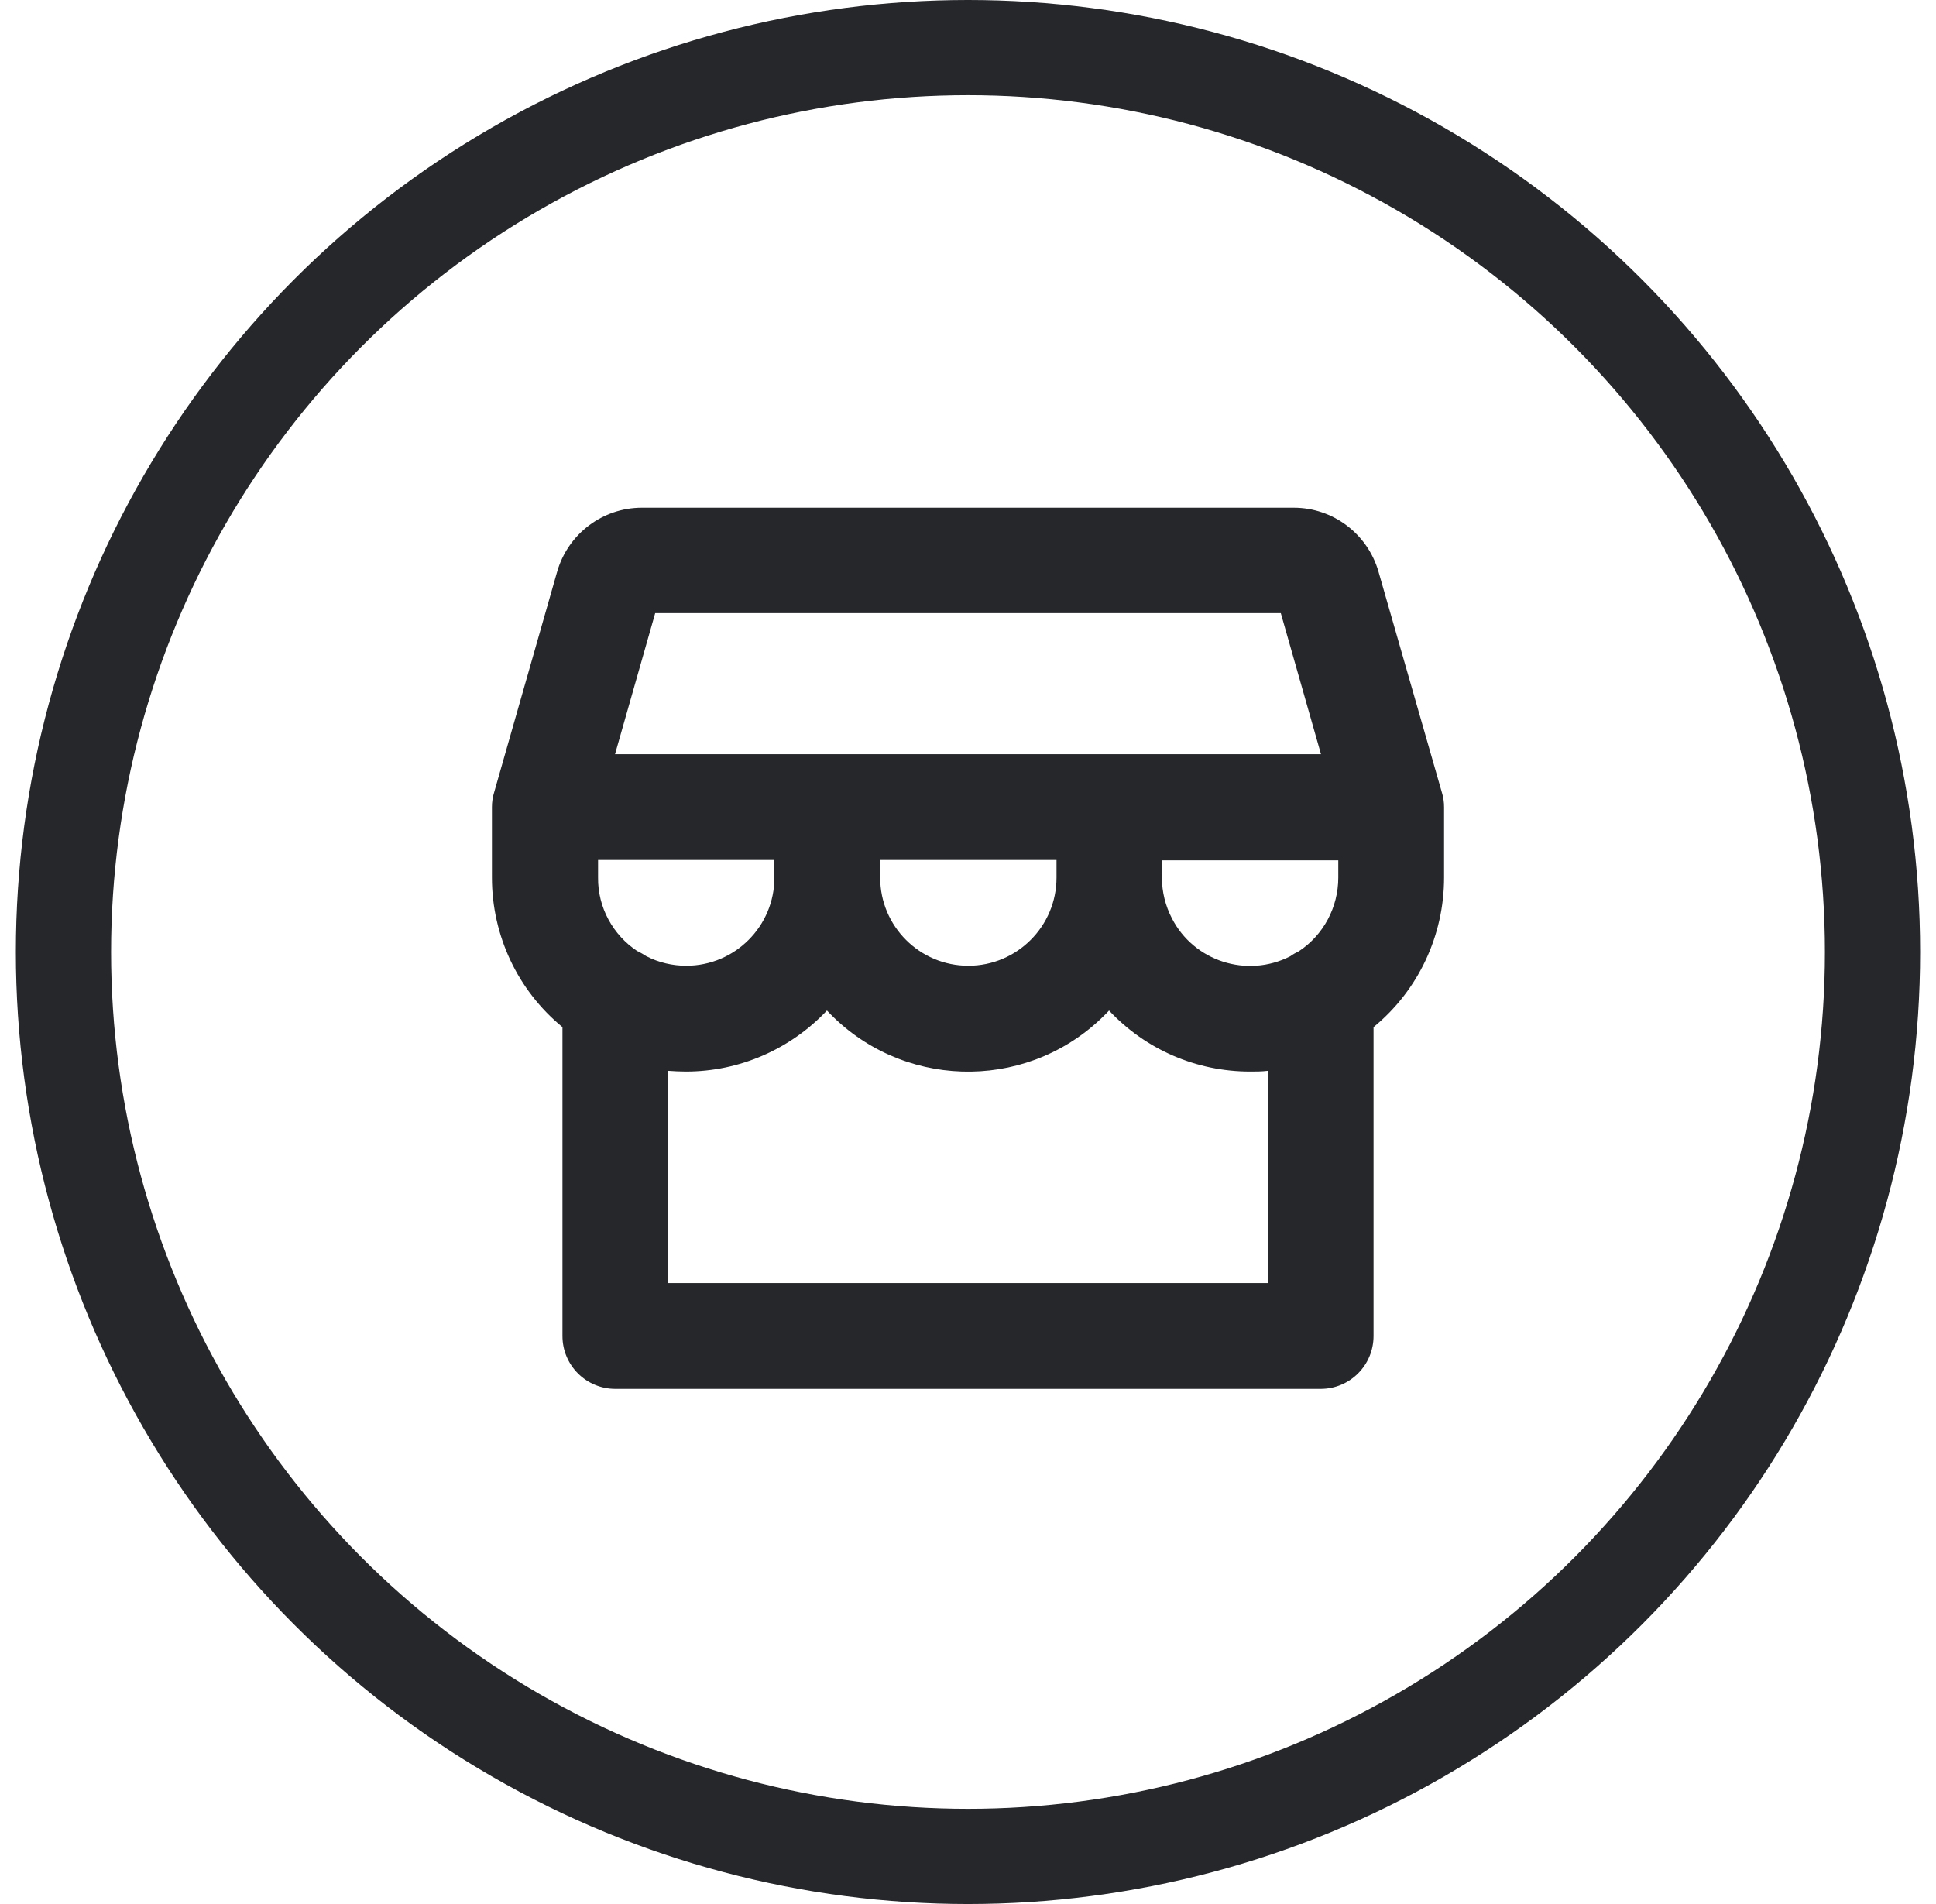
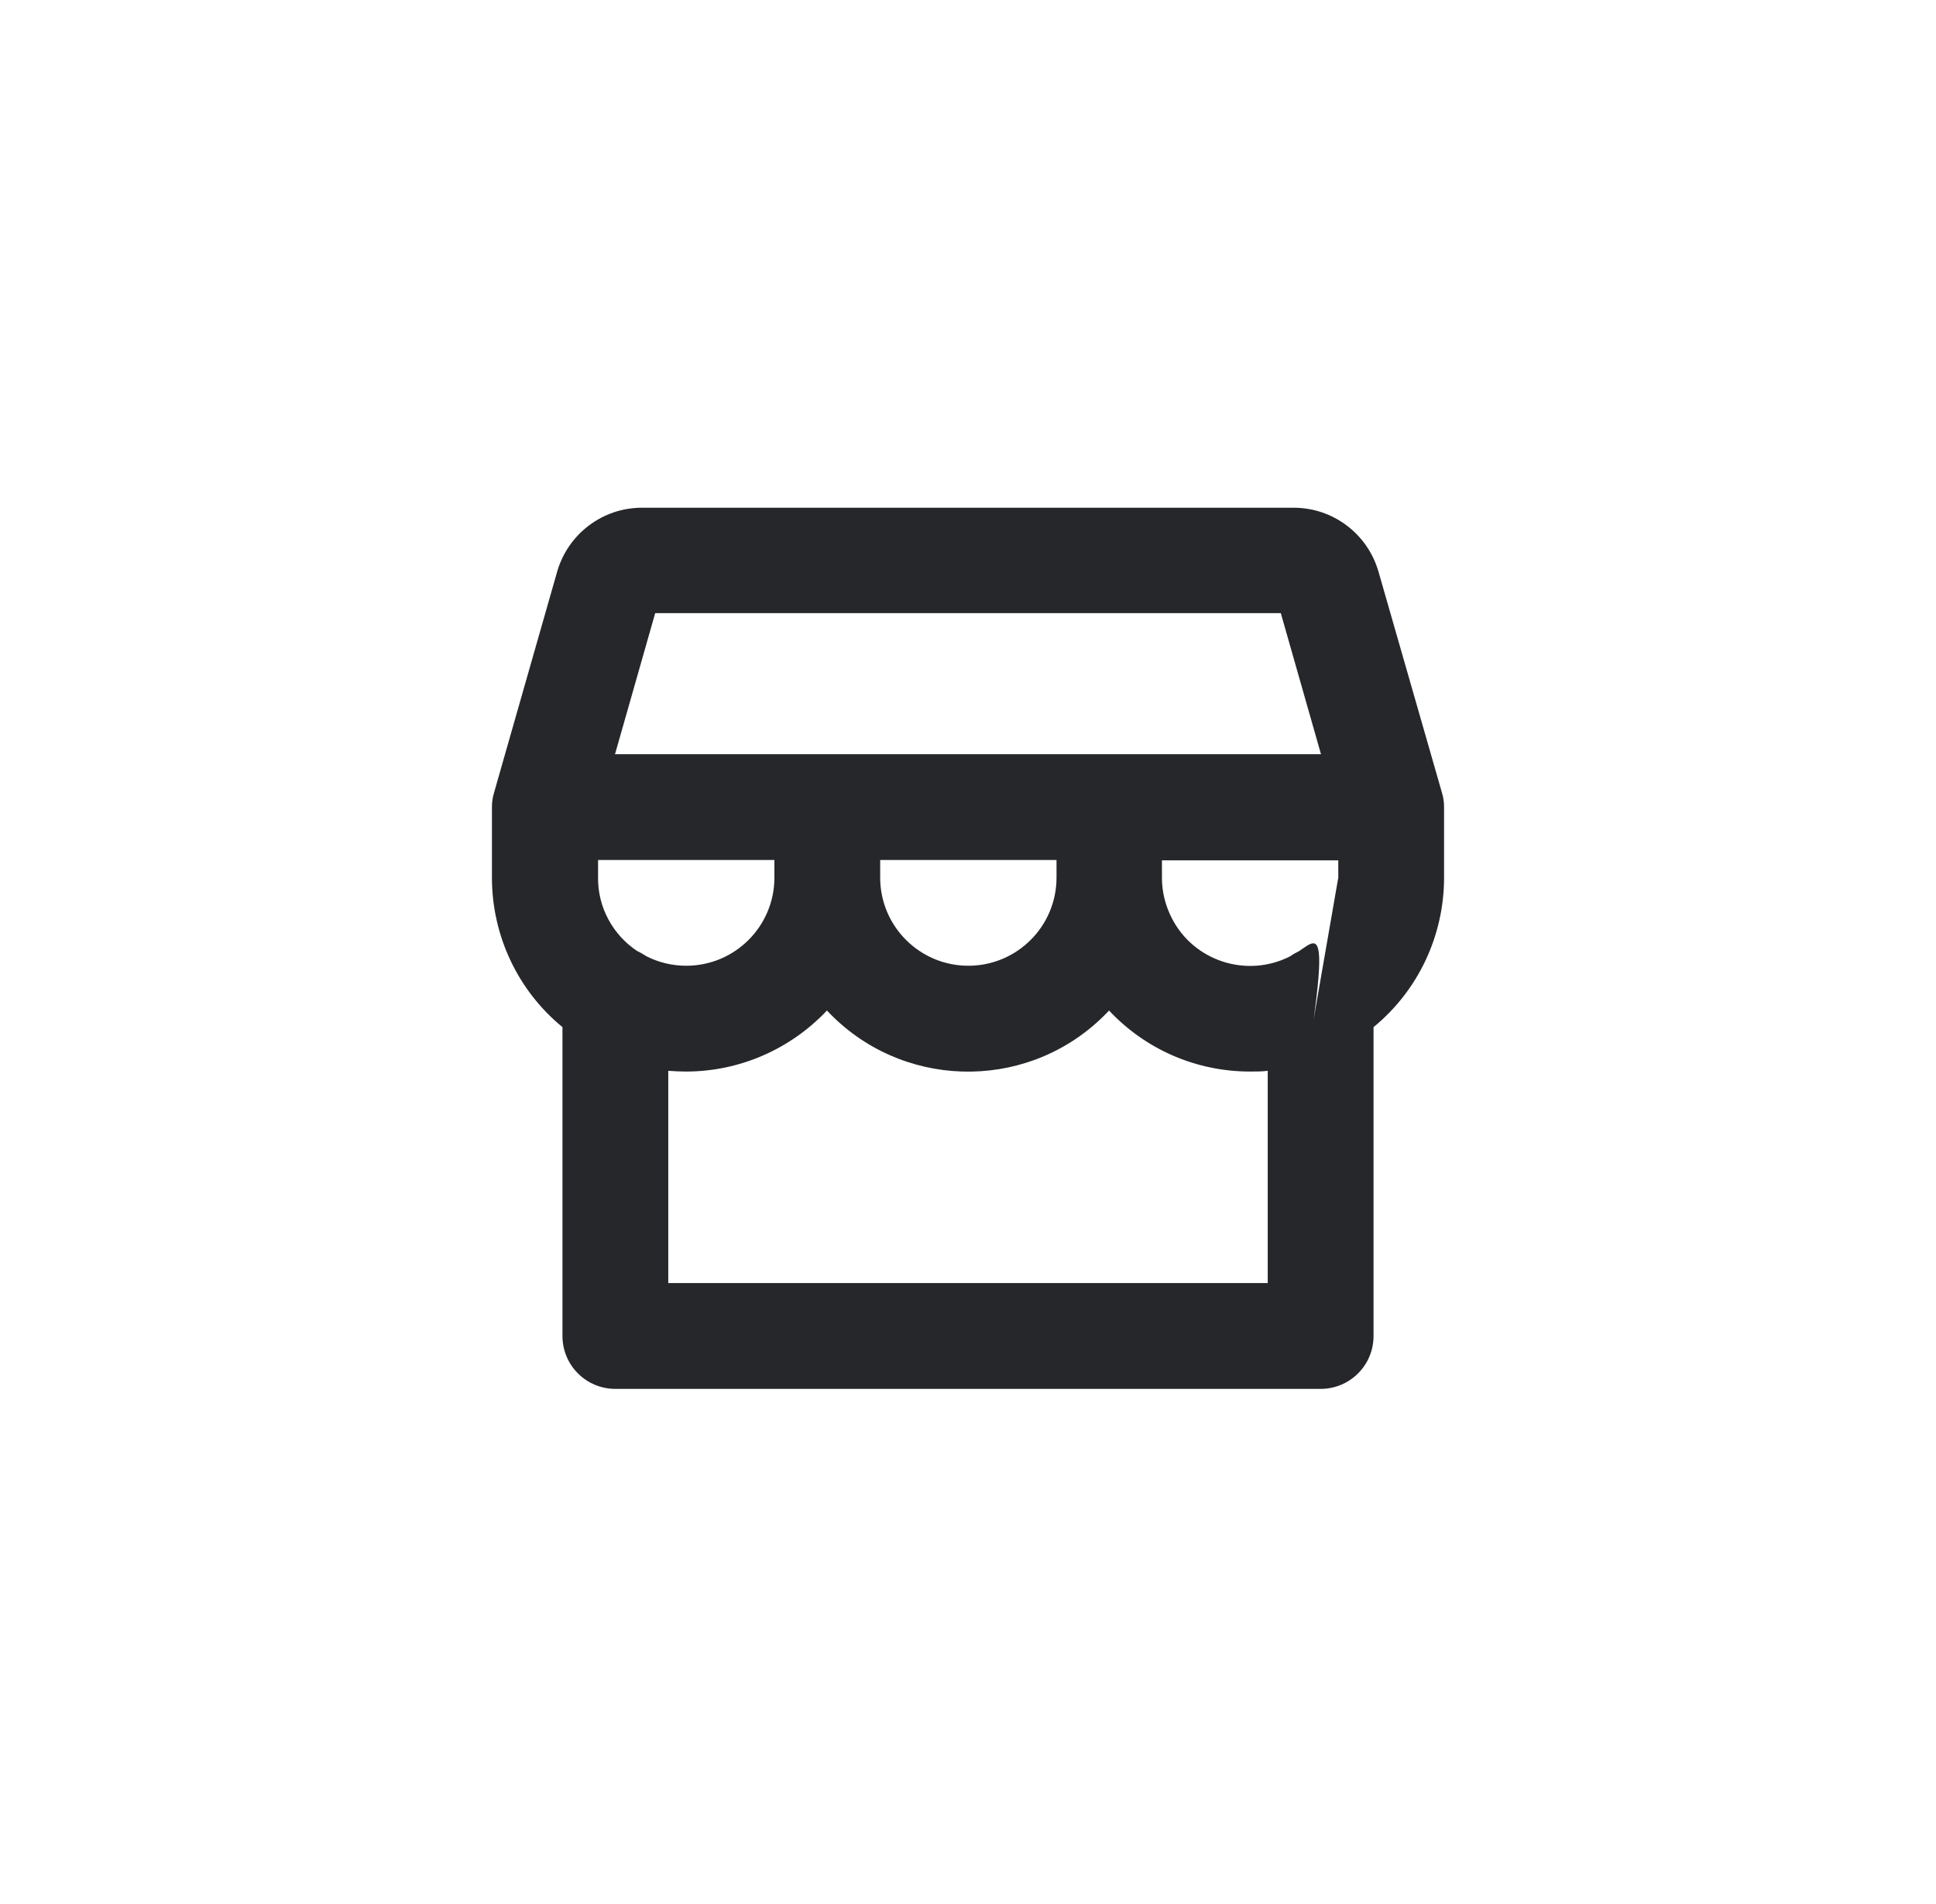
<svg xmlns="http://www.w3.org/2000/svg" fill="none" viewBox="0 0 61 60" height="60" width="61">
-   <circle stroke-width="3" stroke="#25272A" r="28.5" cy="30" cx="30.5" />
-   <path fill="#25272A" d="M45.5 25.433C45.5 25.278 45.478 25.122 45.433 24.978L43.433 18.011C43.089 16.822 42 16 40.767 16H20.222C18.989 16 17.9 16.822 17.556 18.011L15.567 24.978C15.522 25.122 15.5 25.278 15.5 25.433V27.656C15.5 29.478 16.311 31.211 17.722 32.367V42.1C17.722 43.022 18.467 43.767 19.389 43.767H41.611C42.533 43.767 43.278 43.022 43.278 42.1V32.367C44.689 31.211 45.5 29.478 45.5 27.656V25.433ZM20.644 19.322H40.356L41.622 23.767H19.378L20.644 19.322ZM33.289 27.1V27.656C33.289 29.189 32.044 30.433 30.511 30.433C28.978 30.433 27.733 29.189 27.733 27.656V27.1H33.289ZM20.089 29.978C19.311 29.467 18.833 28.589 18.844 27.656V27.1H24.4V27.656C24.4 29.189 23.156 30.433 21.622 30.433C21.189 30.433 20.756 30.333 20.367 30.133C20.278 30.078 20.189 30.022 20.1 29.978H20.089ZM39.944 40.433H21.056V33.744C21.233 33.756 21.422 33.767 21.611 33.767C23.3 33.767 24.9 33.067 26.056 31.844C28.356 34.3 32.222 34.422 34.667 32.122C34.756 32.033 34.856 31.944 34.944 31.844C36.1 33.078 37.7 33.767 39.389 33.767C39.578 33.767 39.756 33.767 39.944 33.744V40.433ZM42.167 27.656C42.167 28.589 41.7 29.467 40.922 29.978C40.833 30.022 40.744 30.067 40.656 30.133C39.289 30.833 37.611 30.289 36.922 28.933C36.722 28.544 36.611 28.111 36.611 27.667V27.111H42.167V27.667V27.656Z" />
+   <path fill="#25272A" d="M45.5 25.433C45.5 25.278 45.478 25.122 45.433 24.978L43.433 18.011C43.089 16.822 42 16 40.767 16H20.222C18.989 16 17.9 16.822 17.556 18.011L15.567 24.978C15.522 25.122 15.5 25.278 15.5 25.433V27.656C15.5 29.478 16.311 31.211 17.722 32.367V42.1C17.722 43.022 18.467 43.767 19.389 43.767H41.611C42.533 43.767 43.278 43.022 43.278 42.1V32.367C44.689 31.211 45.5 29.478 45.5 27.656V25.433ZM20.644 19.322H40.356L41.622 23.767H19.378L20.644 19.322ZM33.289 27.1V27.656C33.289 29.189 32.044 30.433 30.511 30.433C28.978 30.433 27.733 29.189 27.733 27.656V27.1H33.289ZM20.089 29.978C19.311 29.467 18.833 28.589 18.844 27.656V27.1H24.4V27.656C24.4 29.189 23.156 30.433 21.622 30.433C21.189 30.433 20.756 30.333 20.367 30.133C20.278 30.078 20.189 30.022 20.1 29.978H20.089ZM39.944 40.433H21.056V33.744C21.233 33.756 21.422 33.767 21.611 33.767C23.3 33.767 24.9 33.067 26.056 31.844C28.356 34.3 32.222 34.422 34.667 32.122C34.756 32.033 34.856 31.944 34.944 31.844C36.1 33.078 37.7 33.767 39.389 33.767C39.578 33.767 39.756 33.767 39.944 33.744V40.433ZC42.167 28.589 41.7 29.467 40.922 29.978C40.833 30.022 40.744 30.067 40.656 30.133C39.289 30.833 37.611 30.289 36.922 28.933C36.722 28.544 36.611 28.111 36.611 27.667V27.111H42.167V27.667V27.656Z" />
</svg>